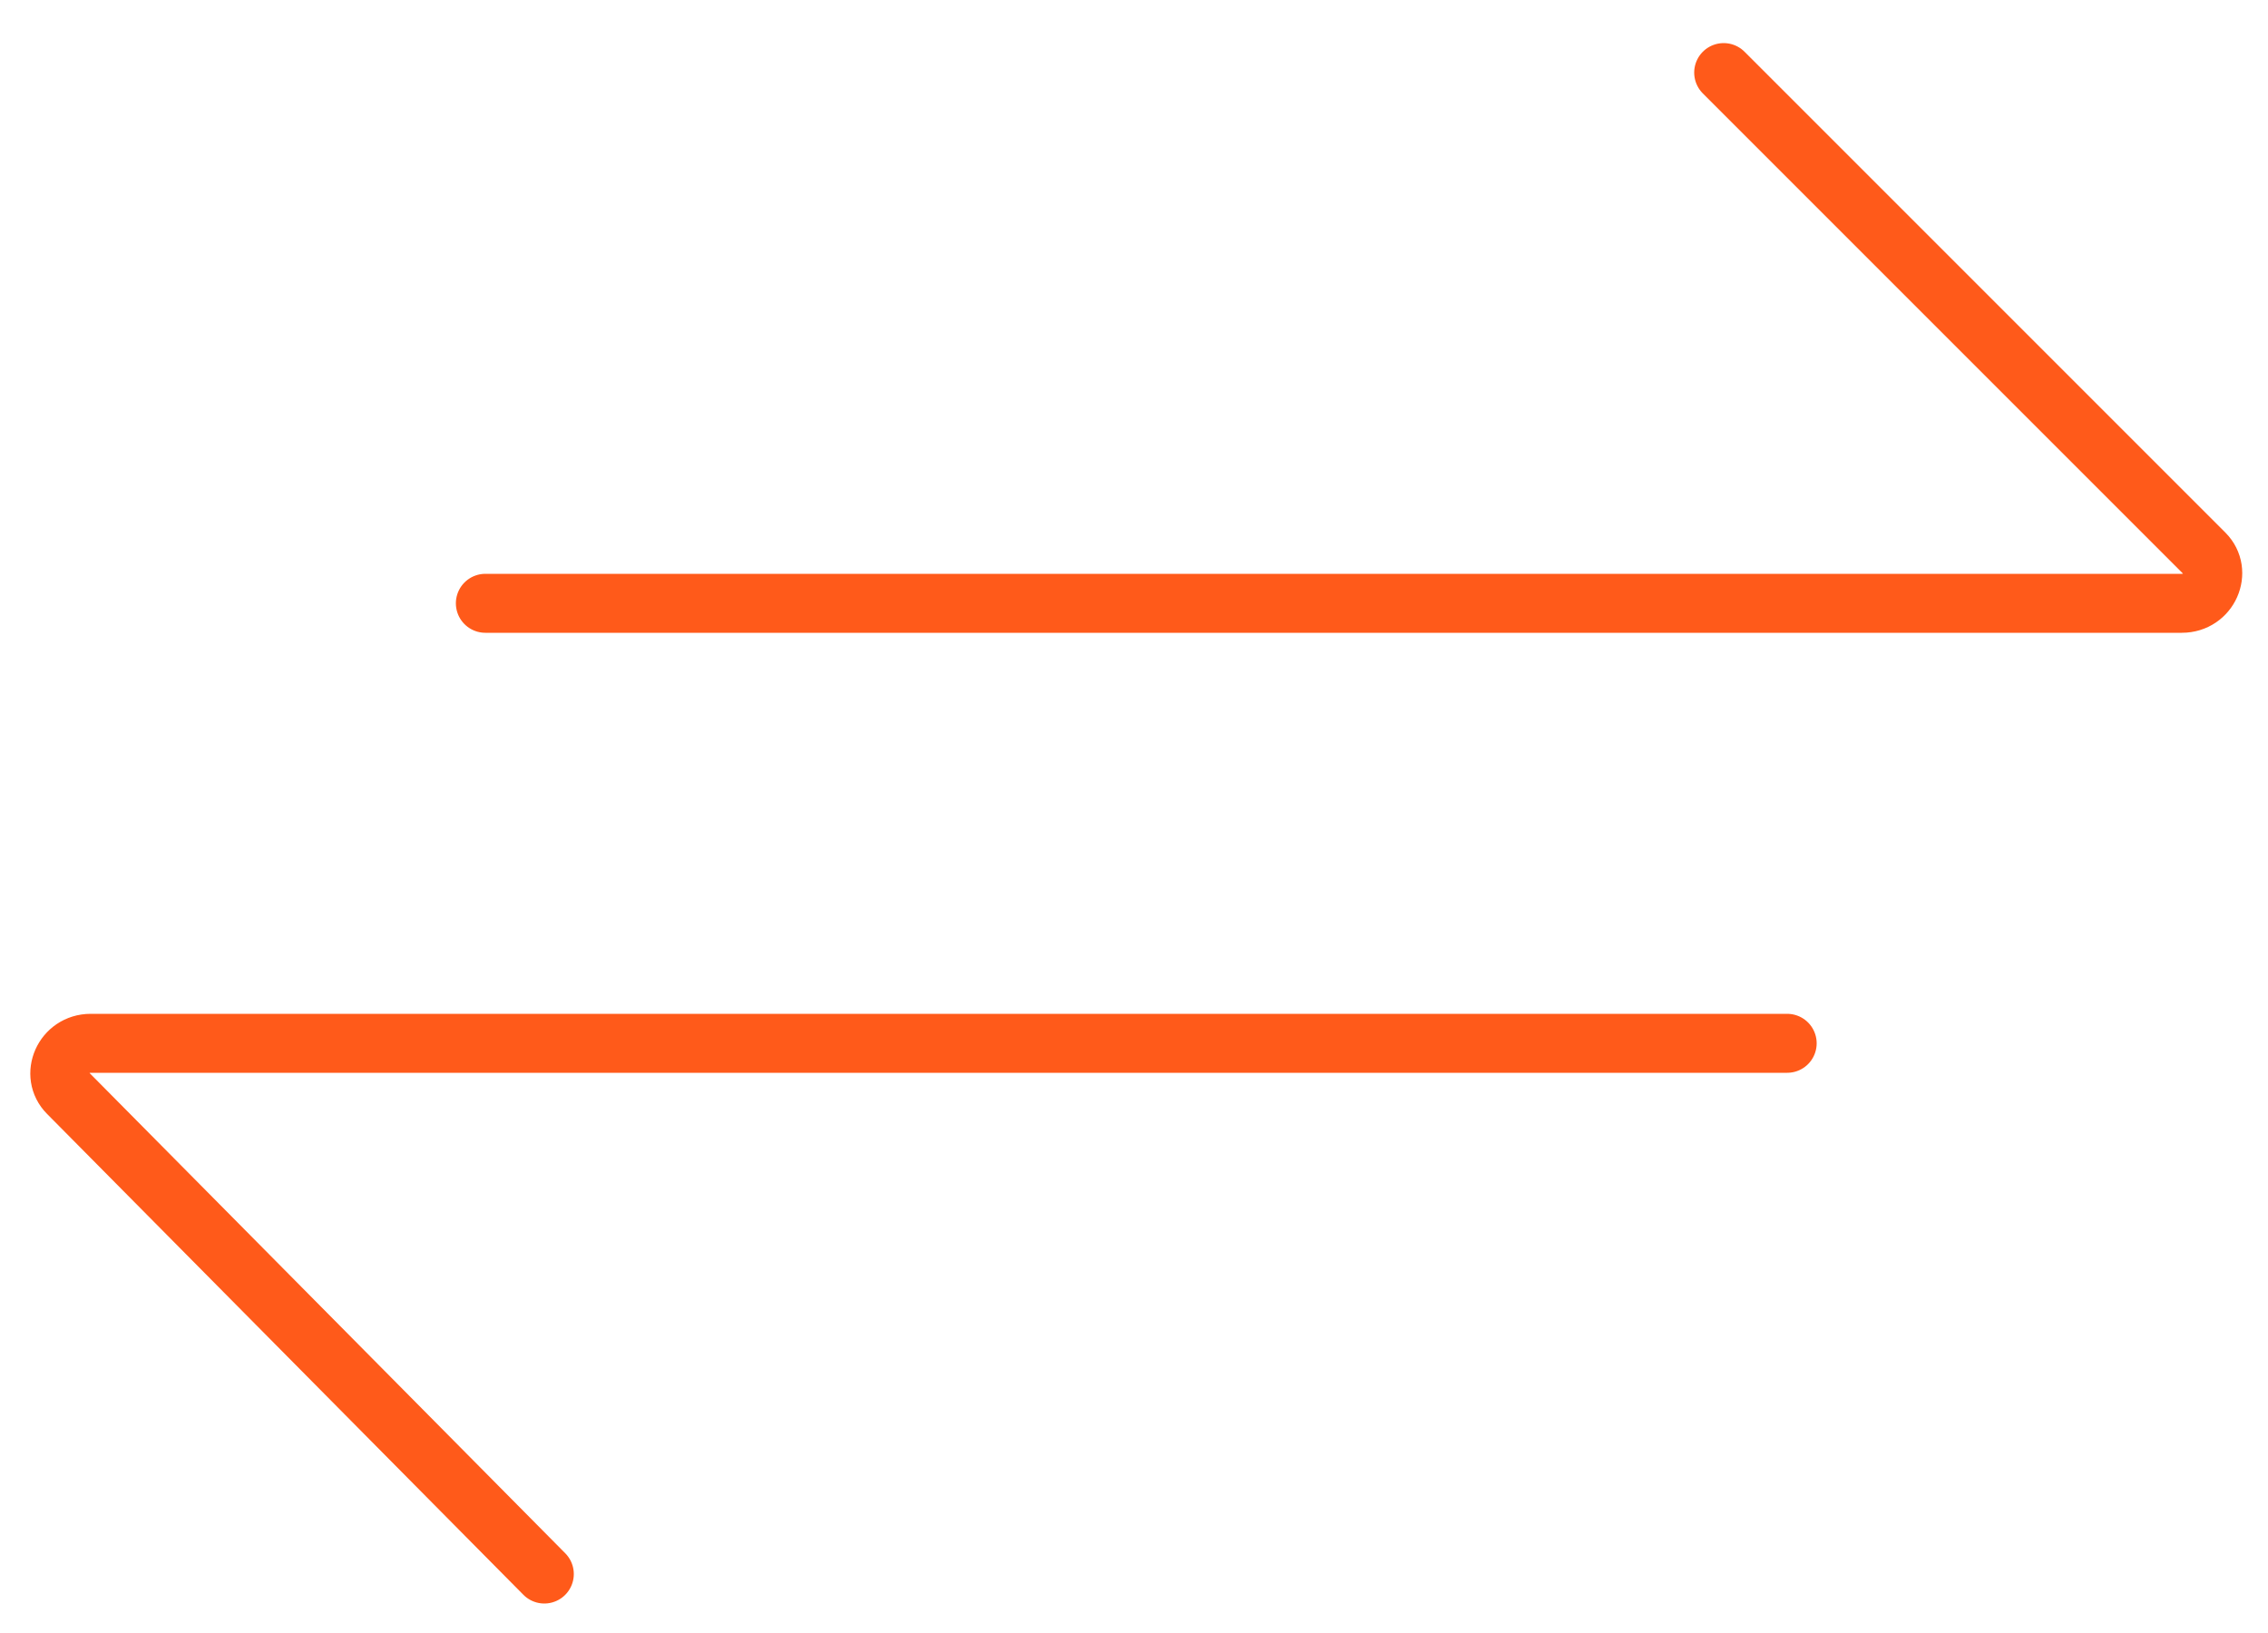
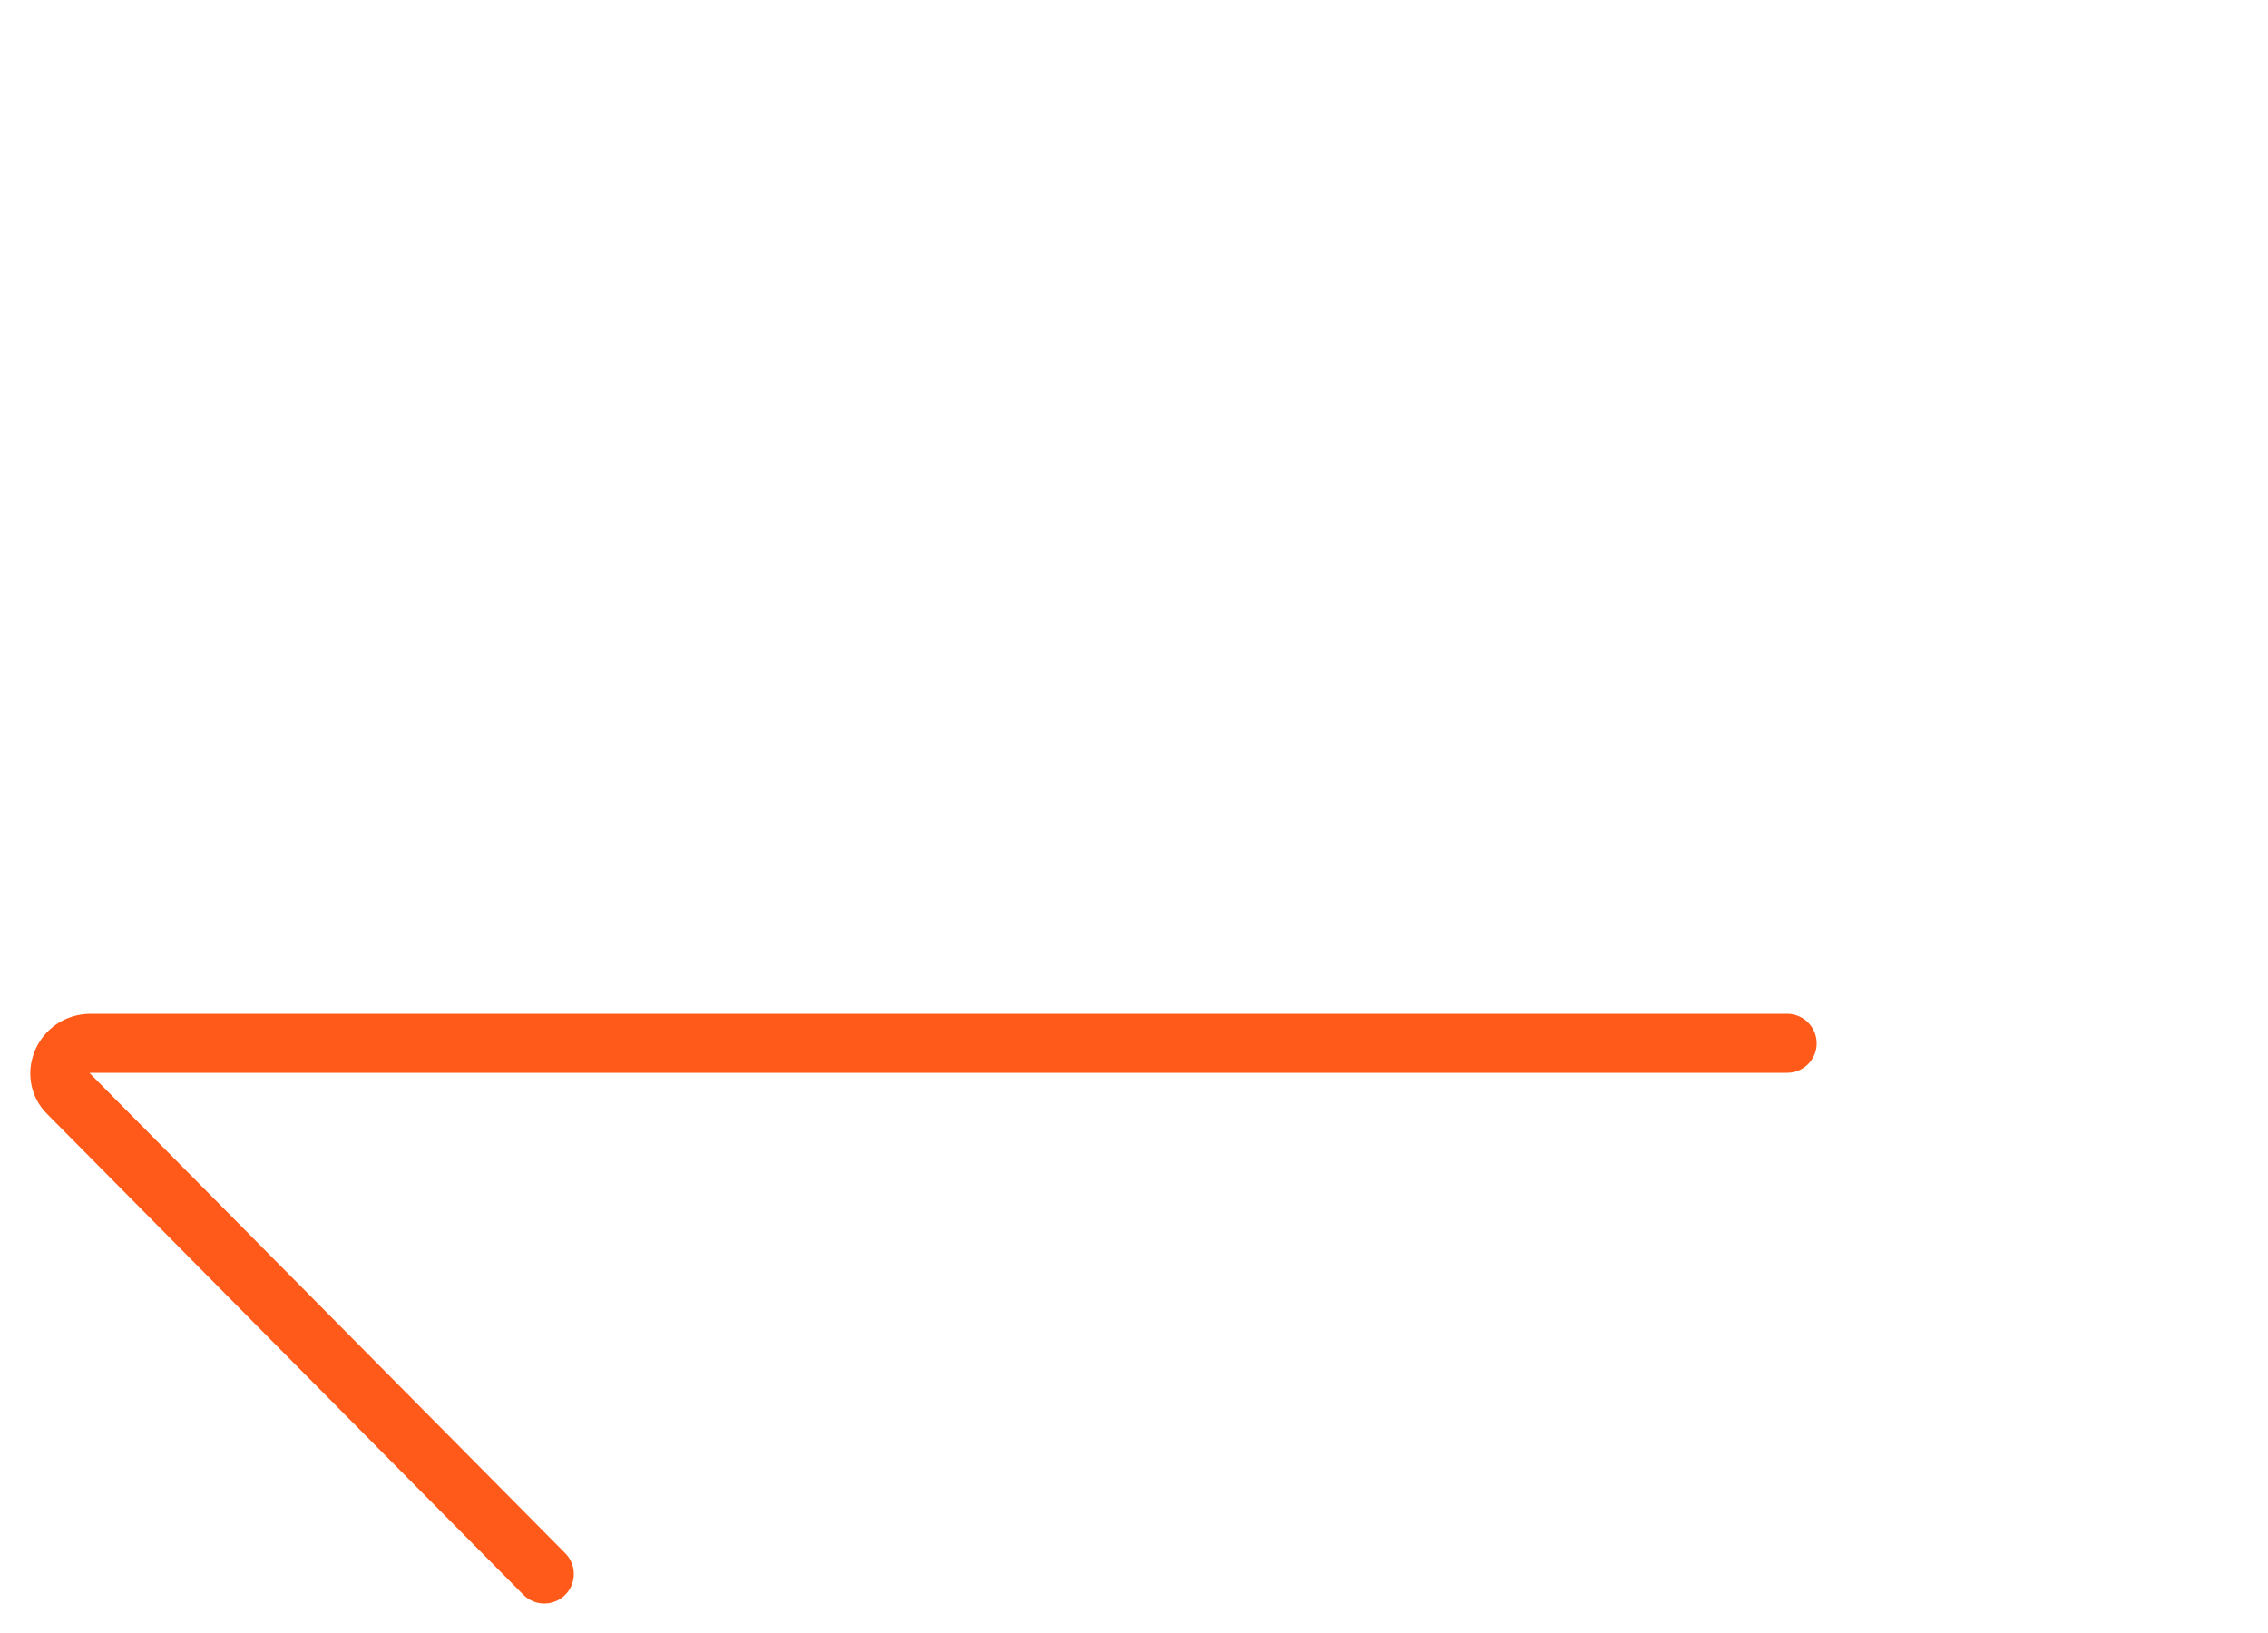
<svg xmlns="http://www.w3.org/2000/svg" id="_Слой_1" data-name="Слой_1" version="1.1" viewBox="0 0 50 36">
  <defs>
    <style> .st0 { fill: none; stroke: #ff5a1a; stroke-linecap: round; stroke-width: 1.3px; } </style>
  </defs>
  <path class="st0" d="M12,34.7L1.5,24.1c-.4-.4-.1-1.1.5-1.1h37.4" />
-   <path class="st0" d="M38,1.6l10.6,10.6c.4.4.1,1.1-.5,1.1H10.7" />
</svg>